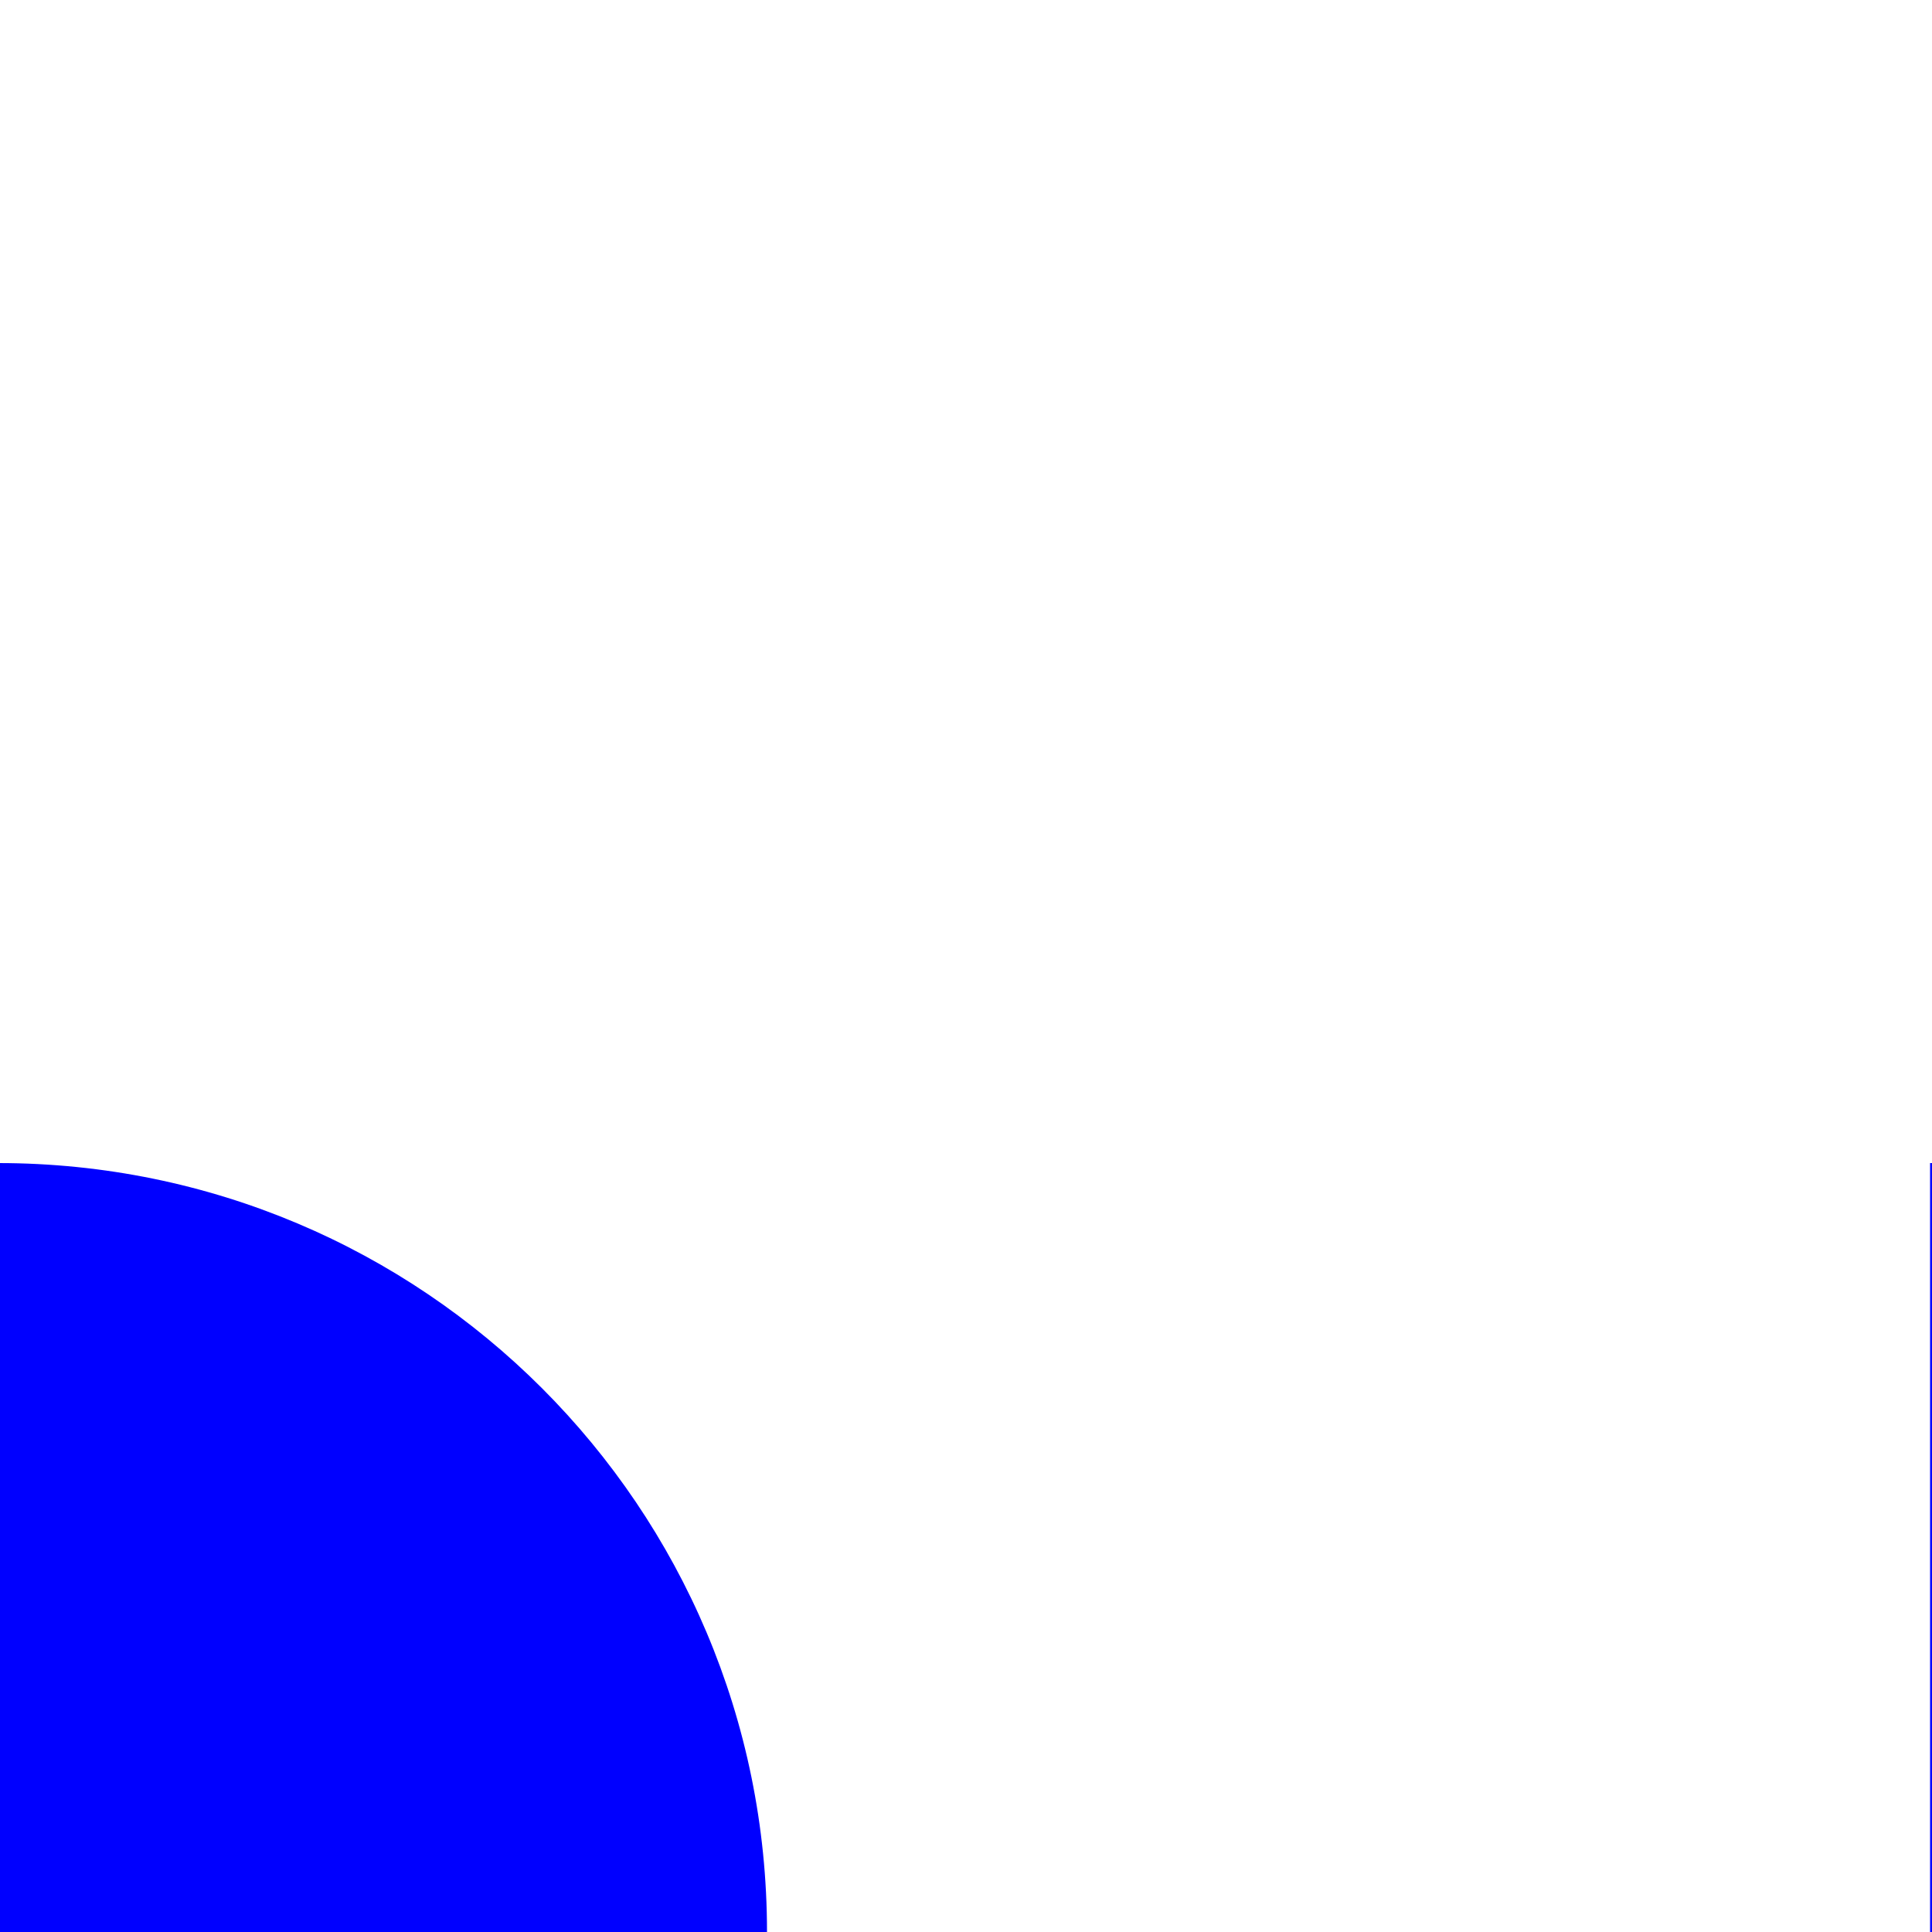
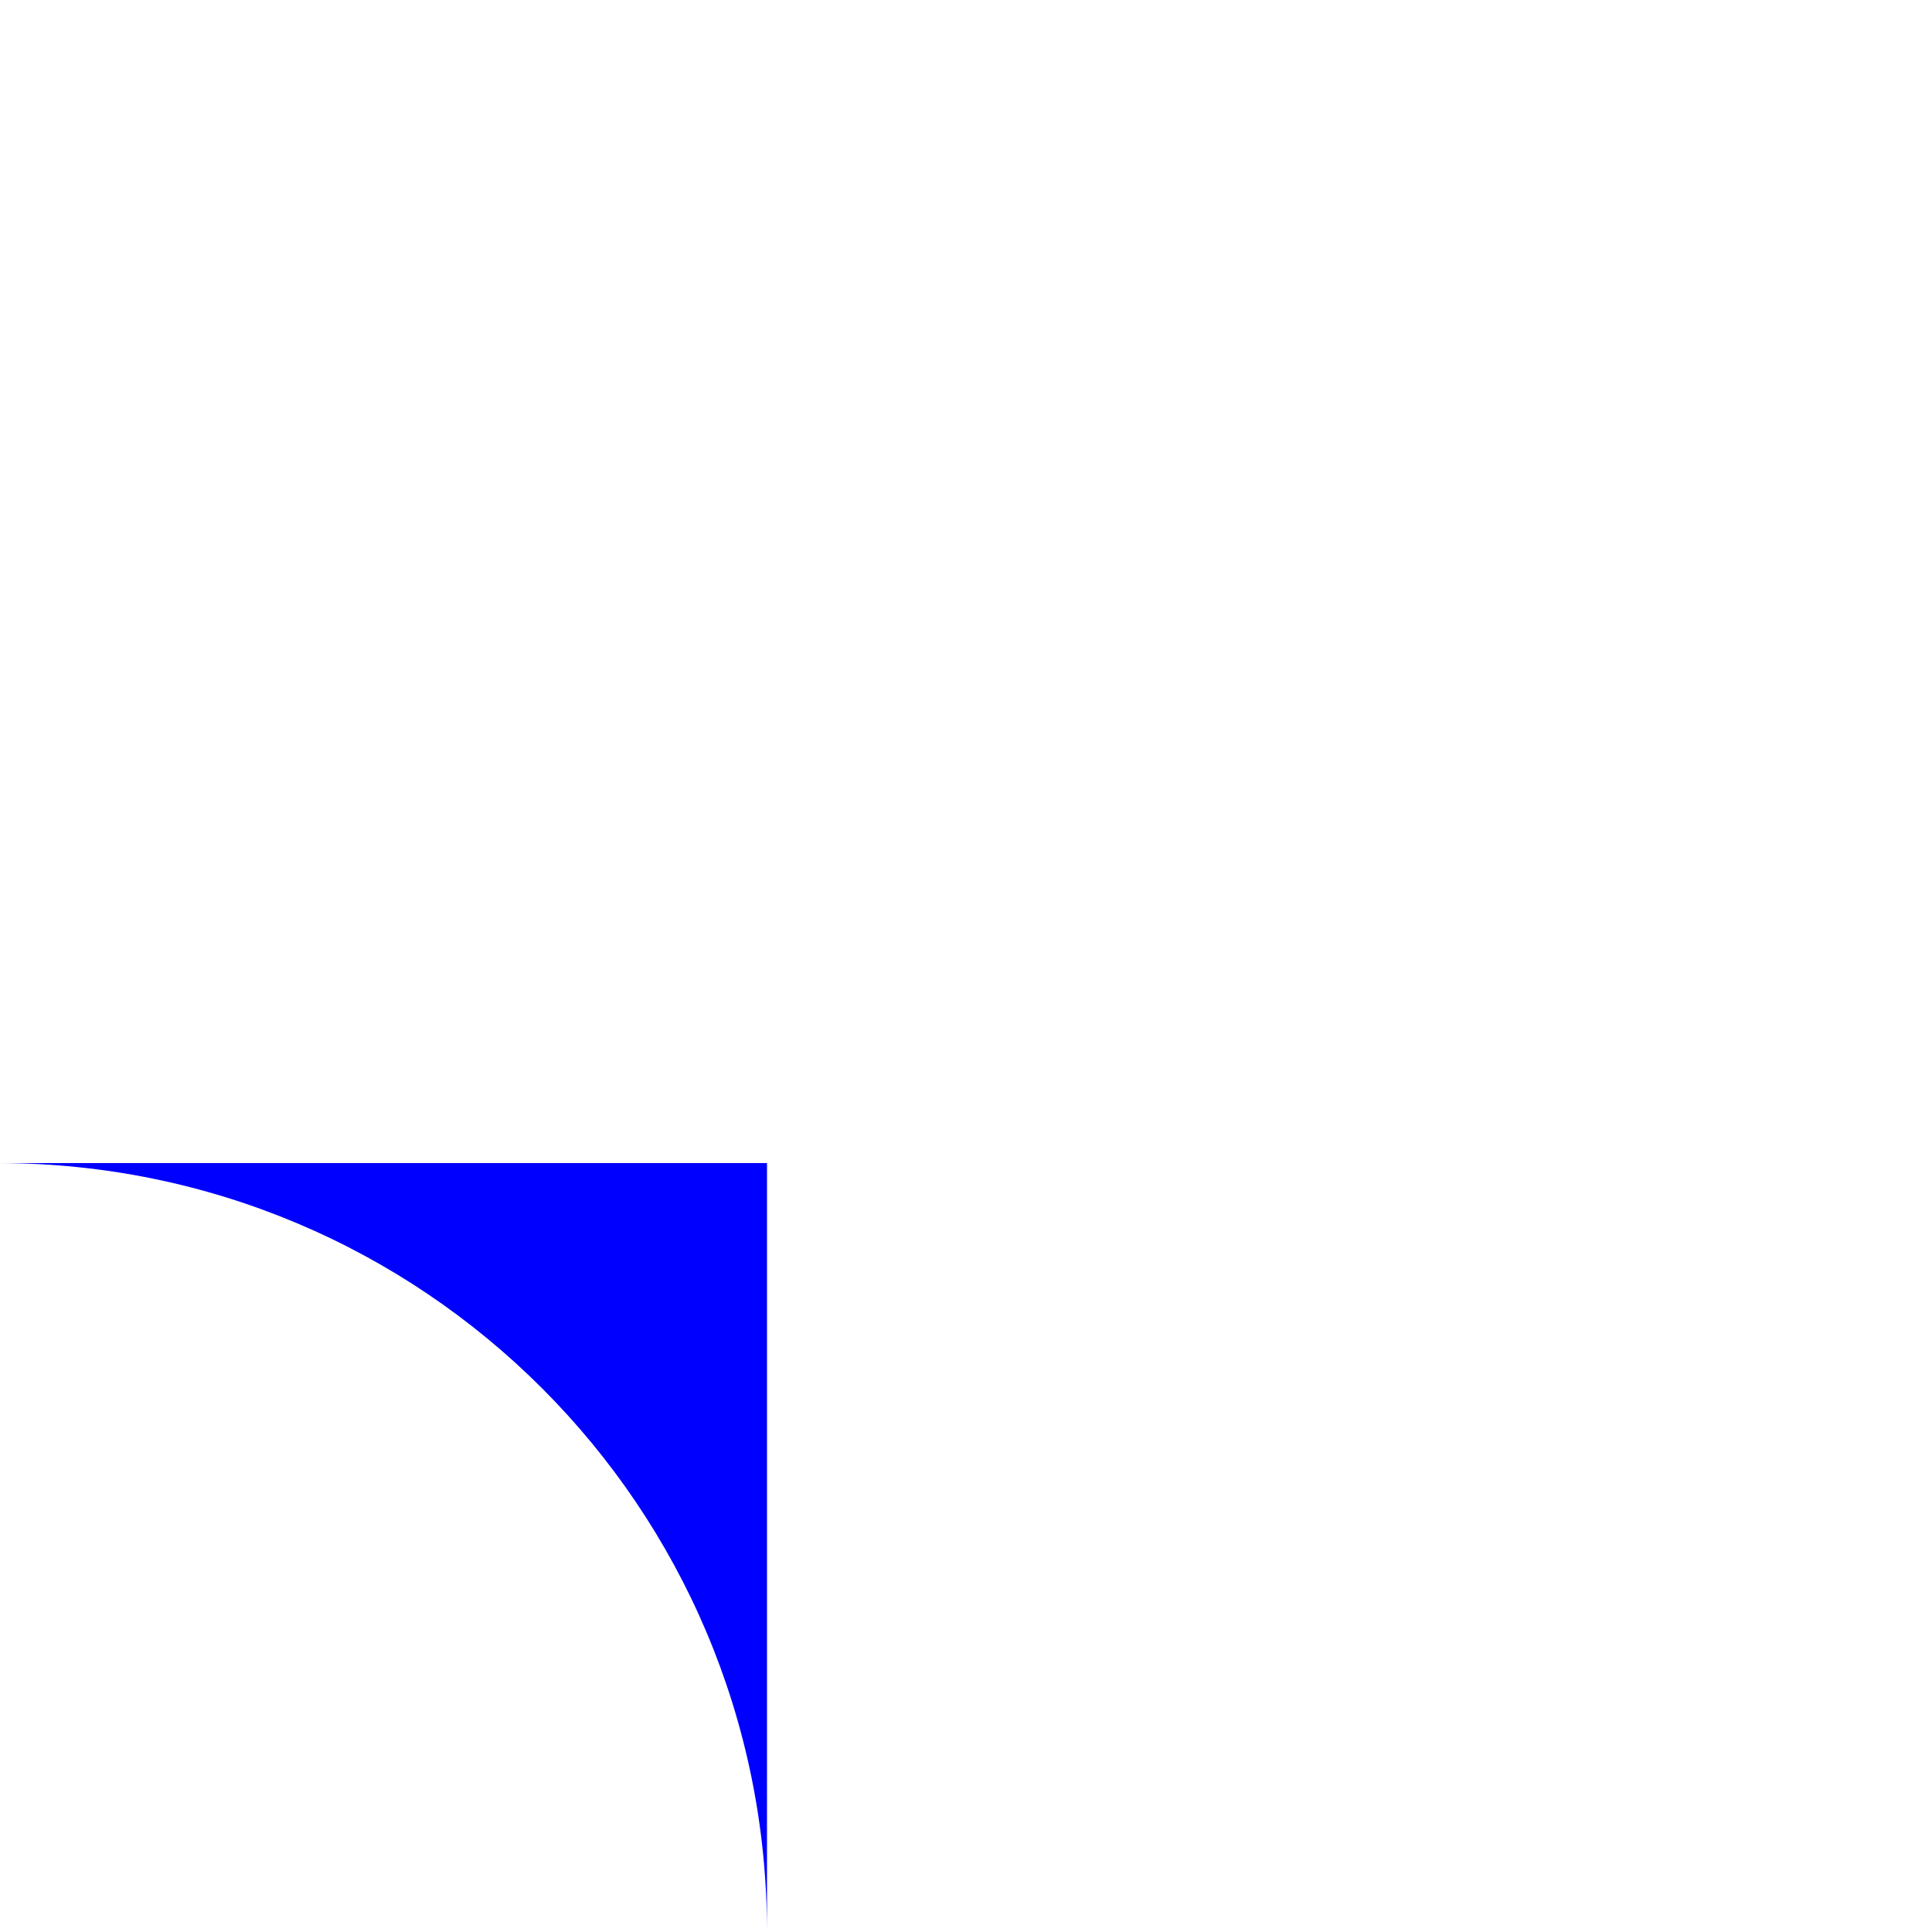
<svg xmlns="http://www.w3.org/2000/svg" id="Layer_1" viewBox="0 0 10 10">
  <defs>
    <style>.cls-1{fill:blue;}</style>
  </defs>
-   <path class="cls-1" d="M-.01,6.02c2.2,0,3.98,1.78,3.98,3.98H-.01v-3.98Z" />
-   <path class="cls-1" d="M9.99,6.02c1.37,0,2.49,1.78,2.49,3.98h-2.49v-3.98Z" />
+   <path class="cls-1" d="M-.01,6.02c2.2,0,3.98,1.78,3.98,3.98v-3.98Z" />
</svg>